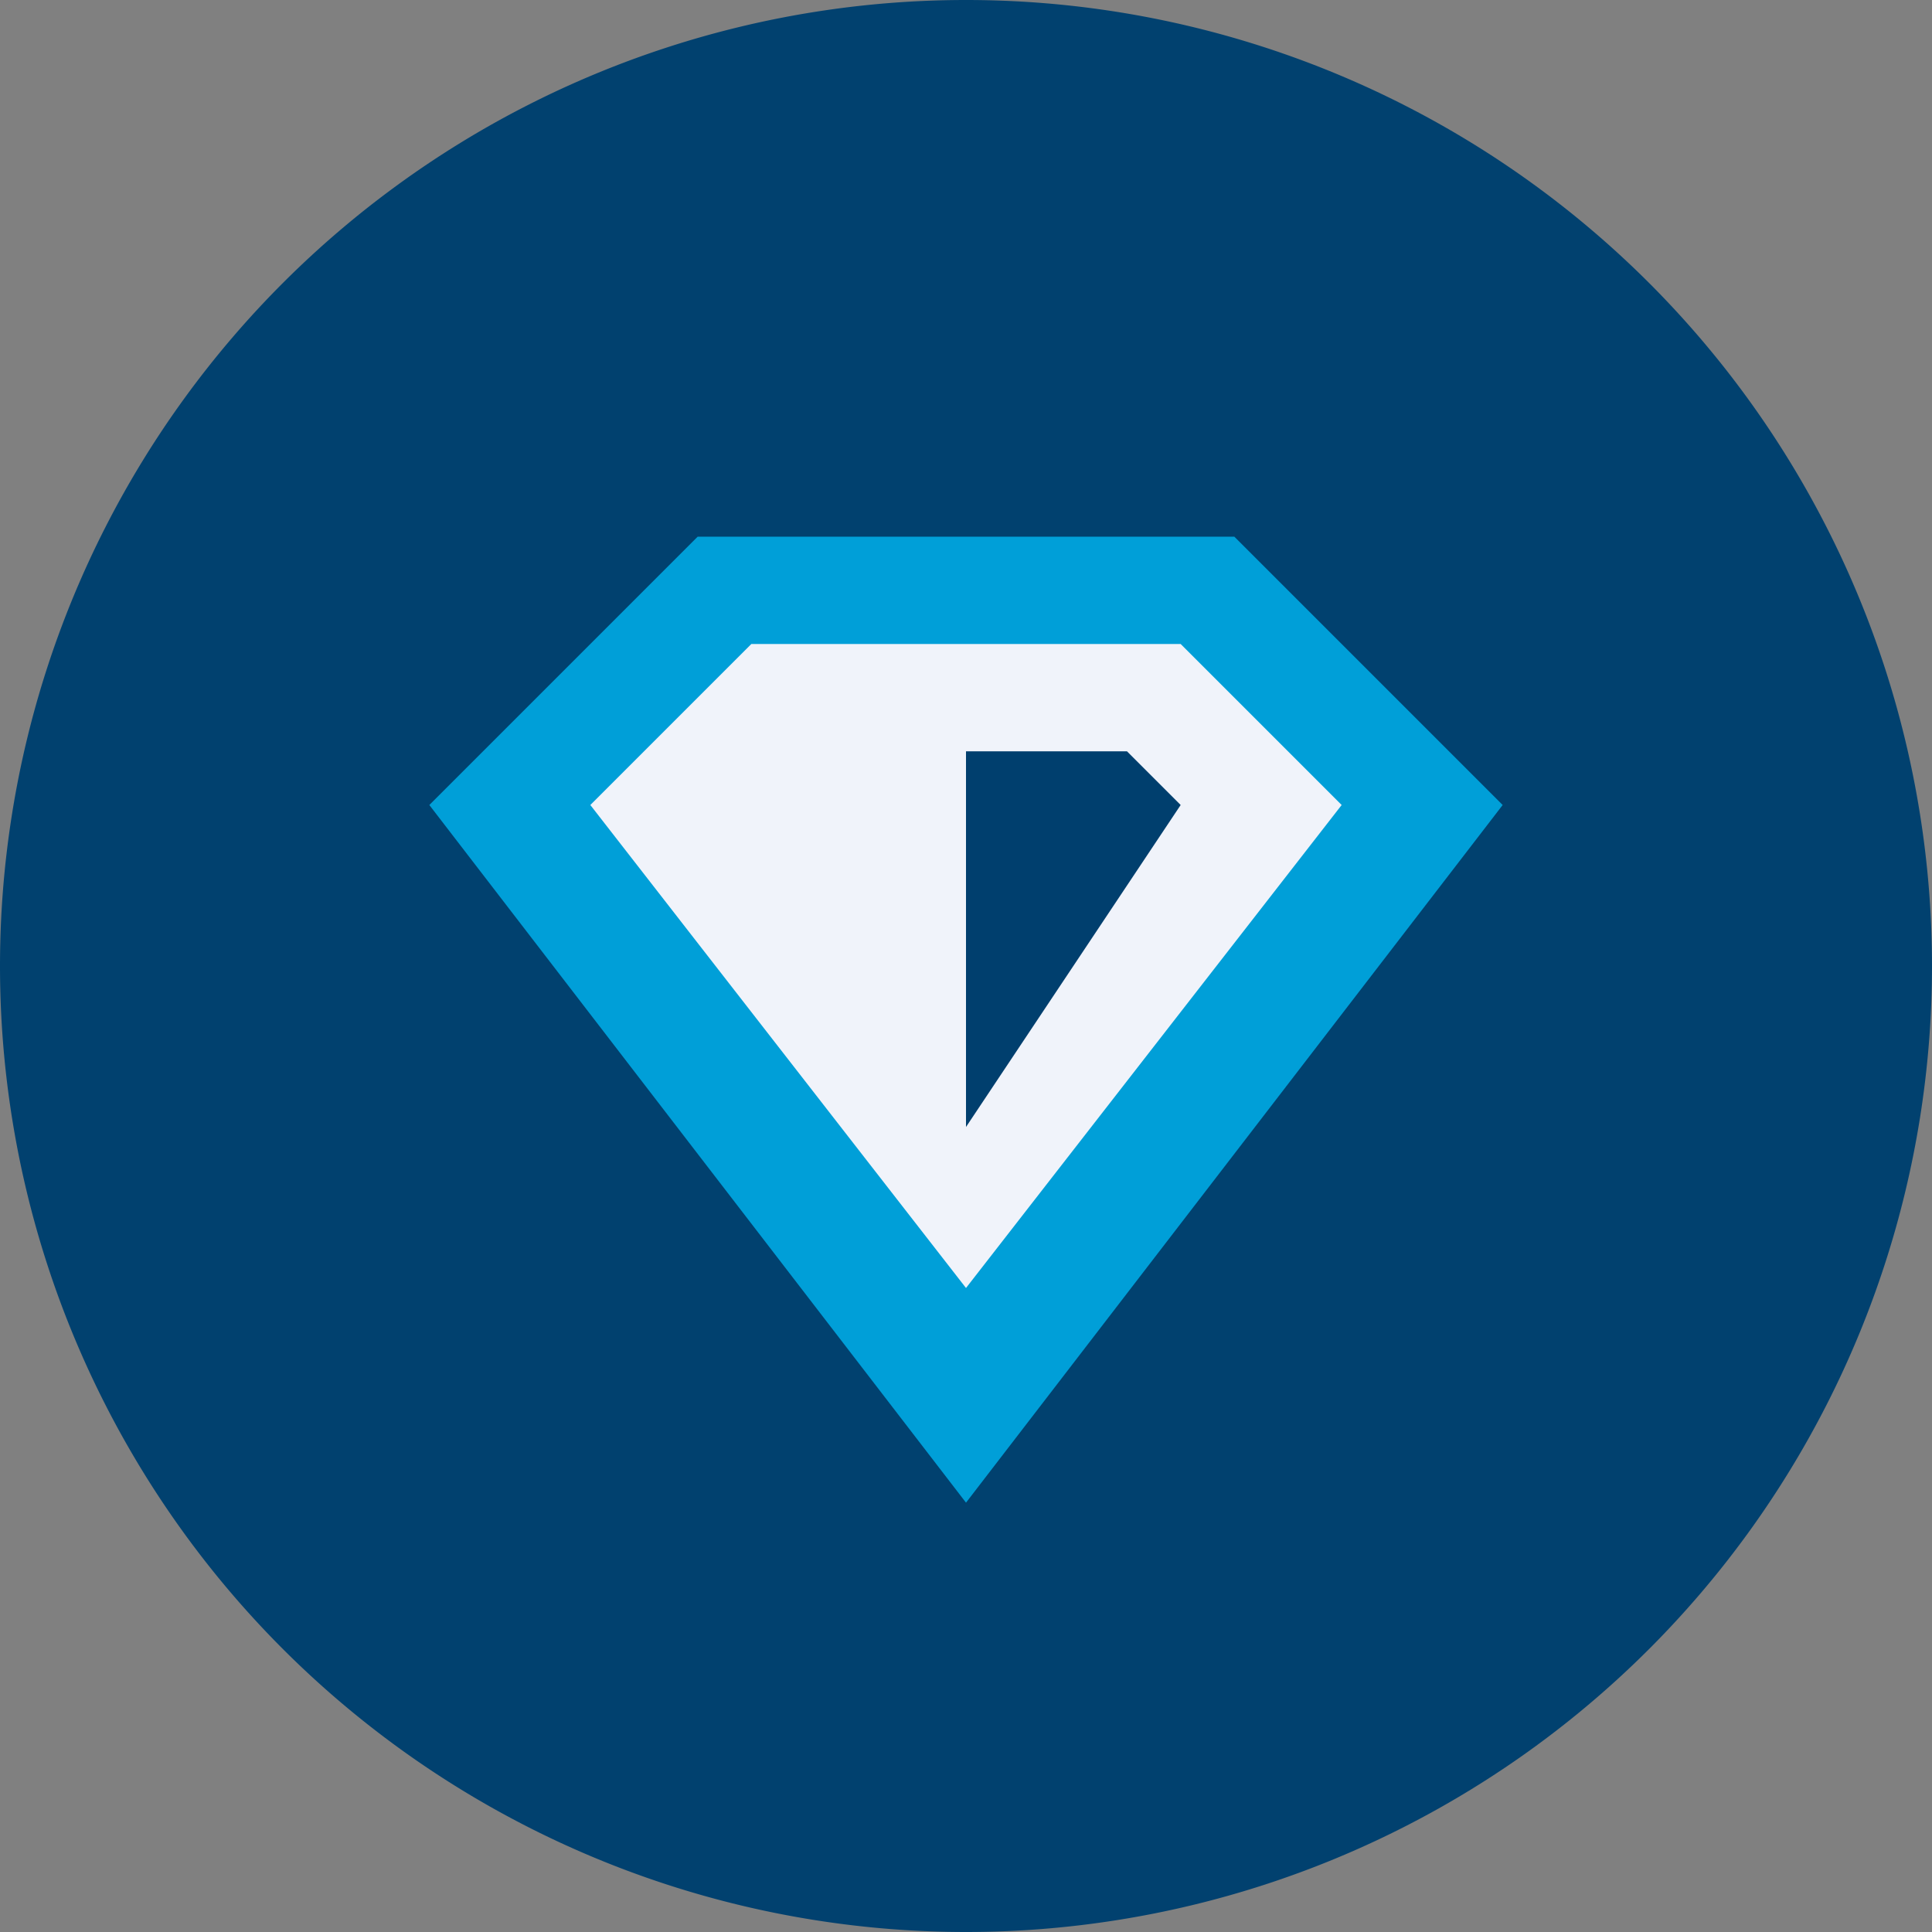
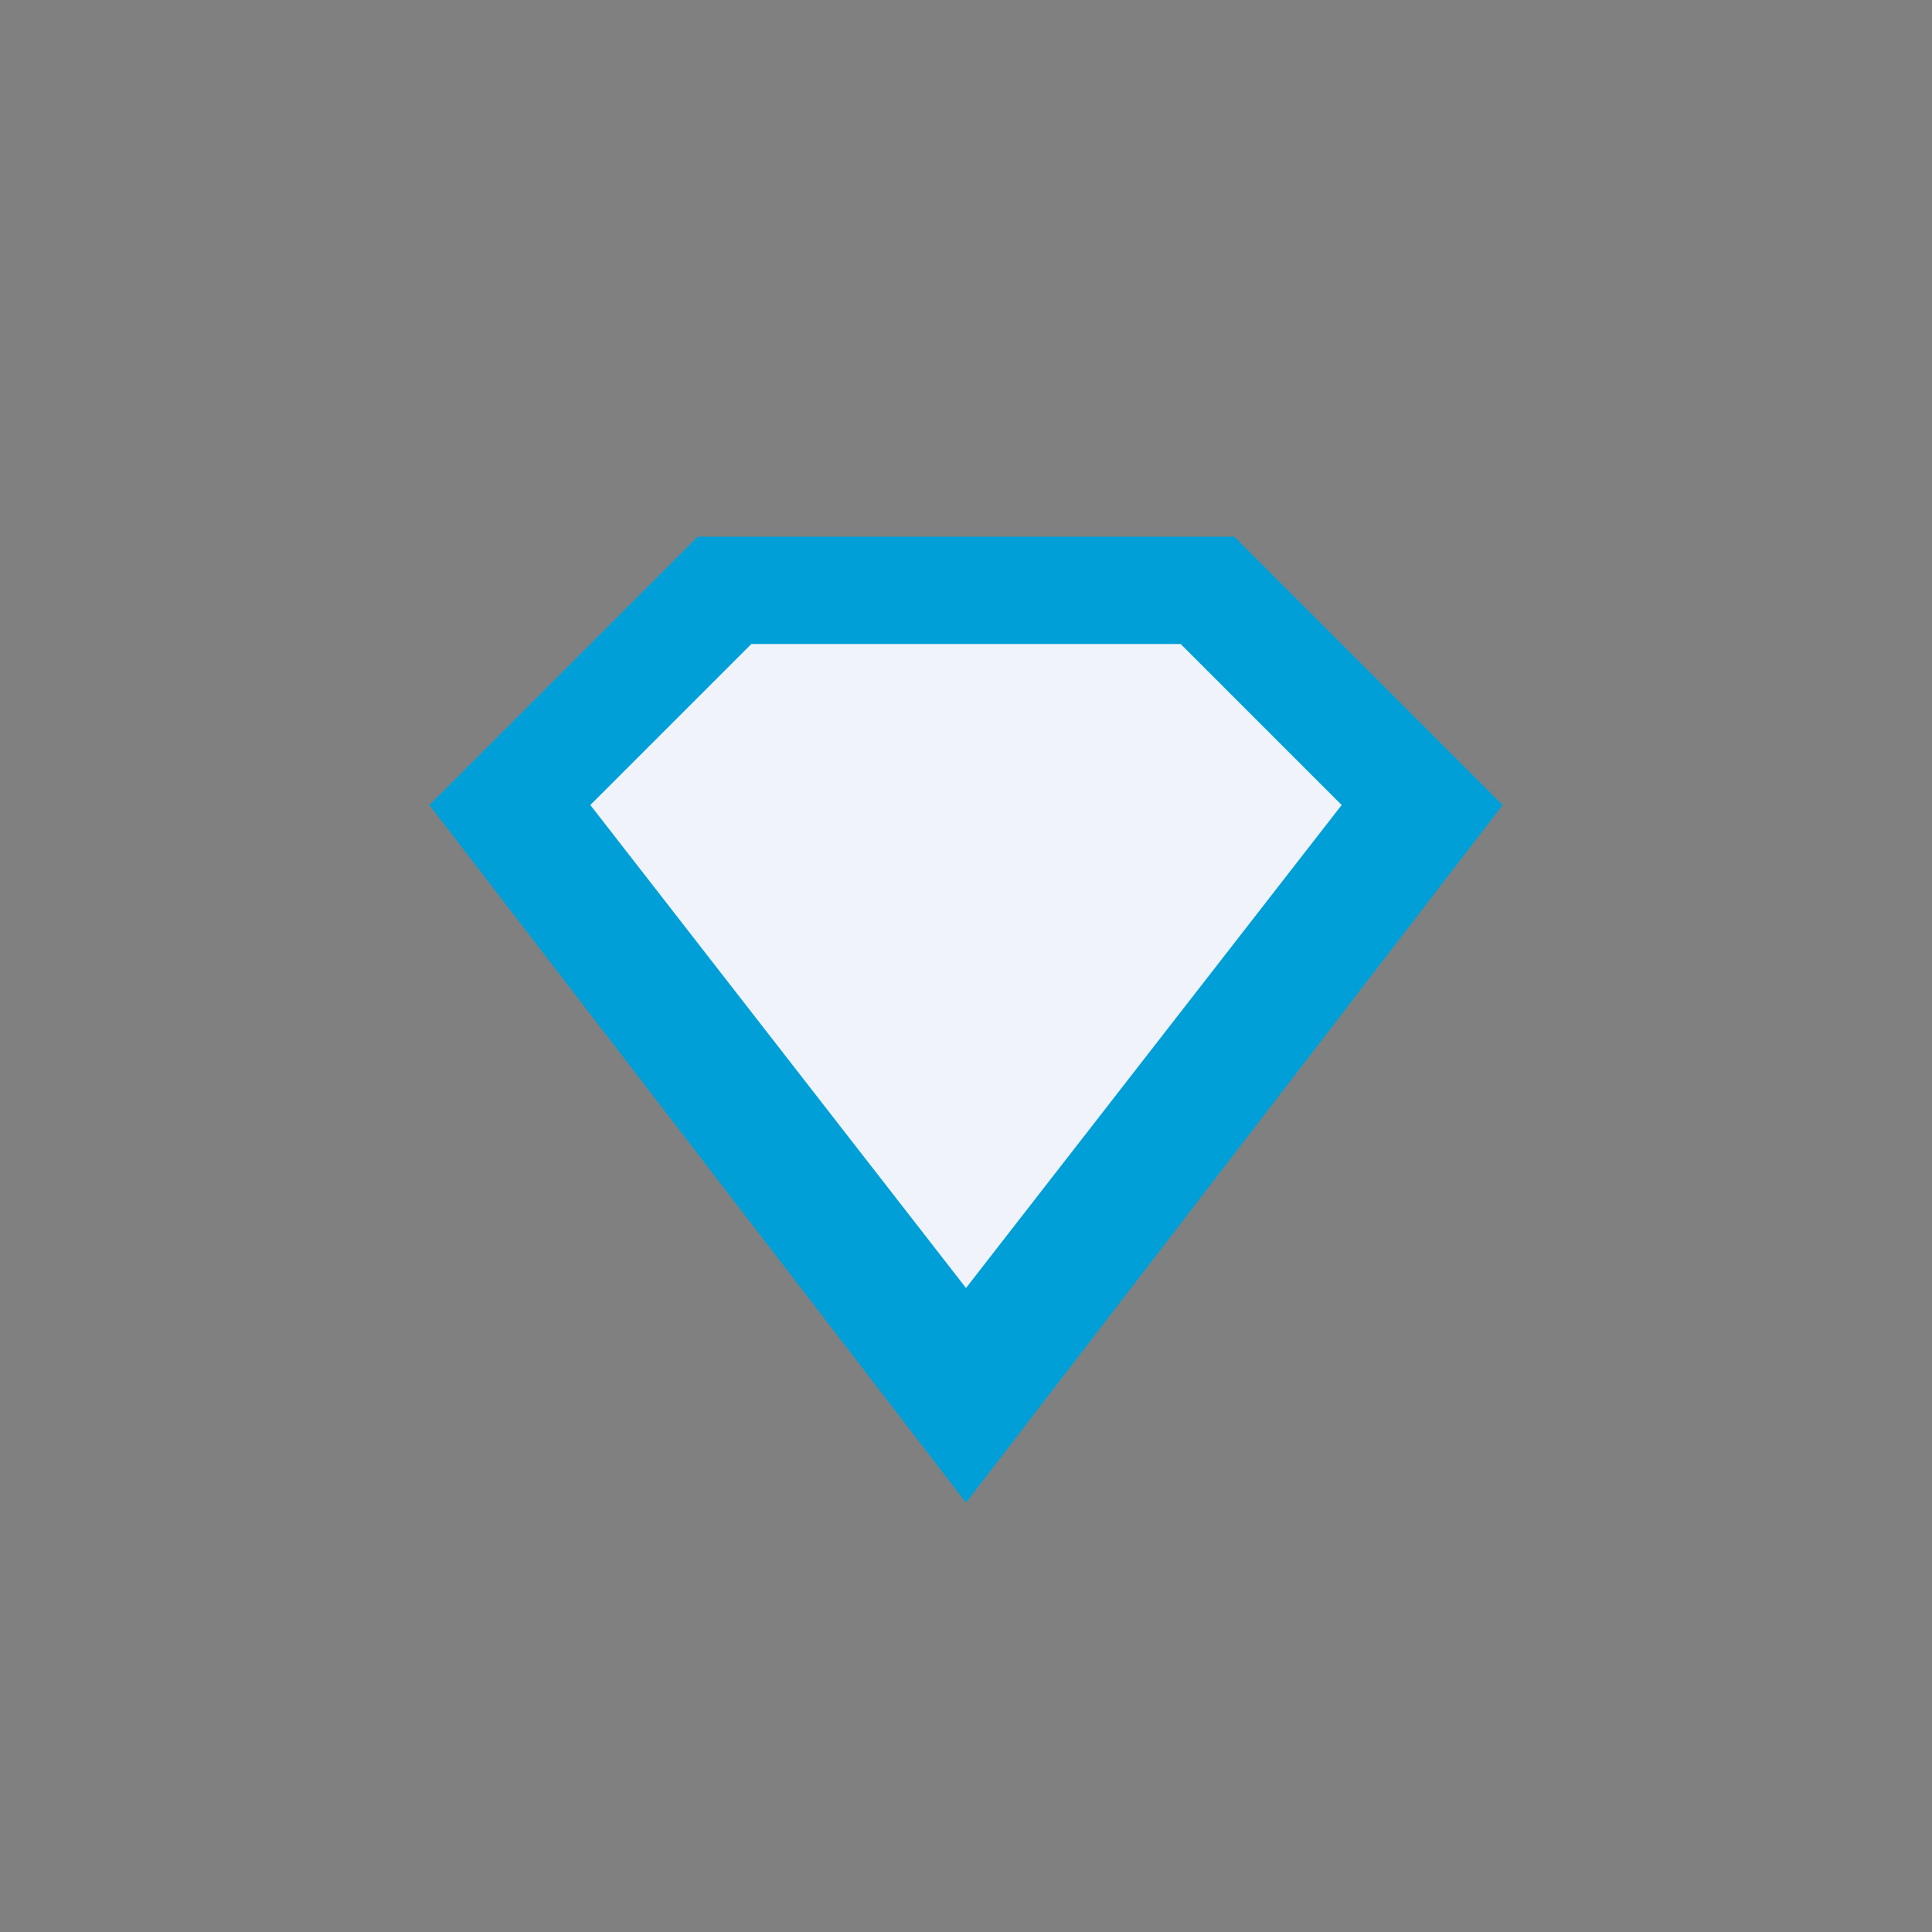
<svg xmlns="http://www.w3.org/2000/svg" width="18" height="18" viewBox="0 0 18 18">
  <rect x="0" y="0" width="18" height="18" fill="#808080" stroke="none" />
-   <path d="M0 9a9 9 0 1 1 18 0A9 9 0 0 1 0 9Z" fill="#01416F" />
  <path d="M11.5 5 14 7.5 9 14 4 7.5 6.5 5h5Z" fill="#009FD8" />
  <path d="M9 12 5.5 7.5 7 6h4l1.5 1.5L9 12Z" fill="#F0F3FA" />
-   <path d="M9 7h1.5l.5.5-2 3V7Z" fill="#003F6E" />
</svg>